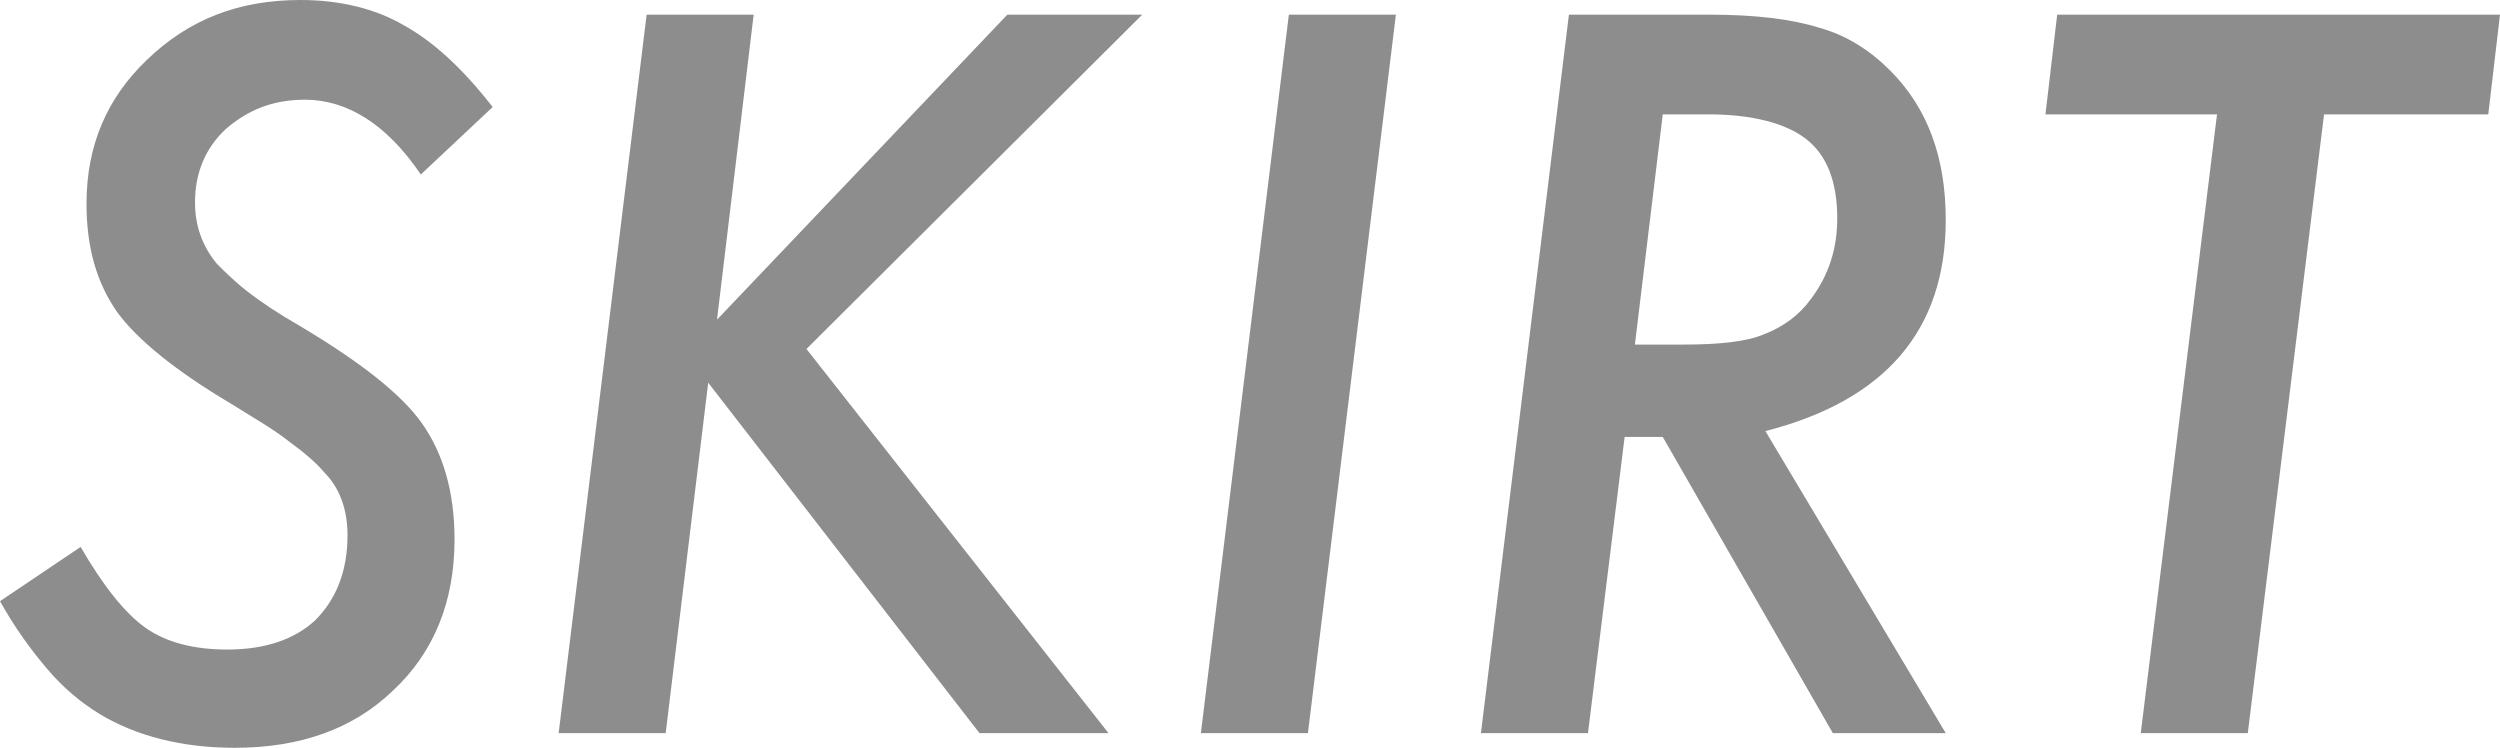
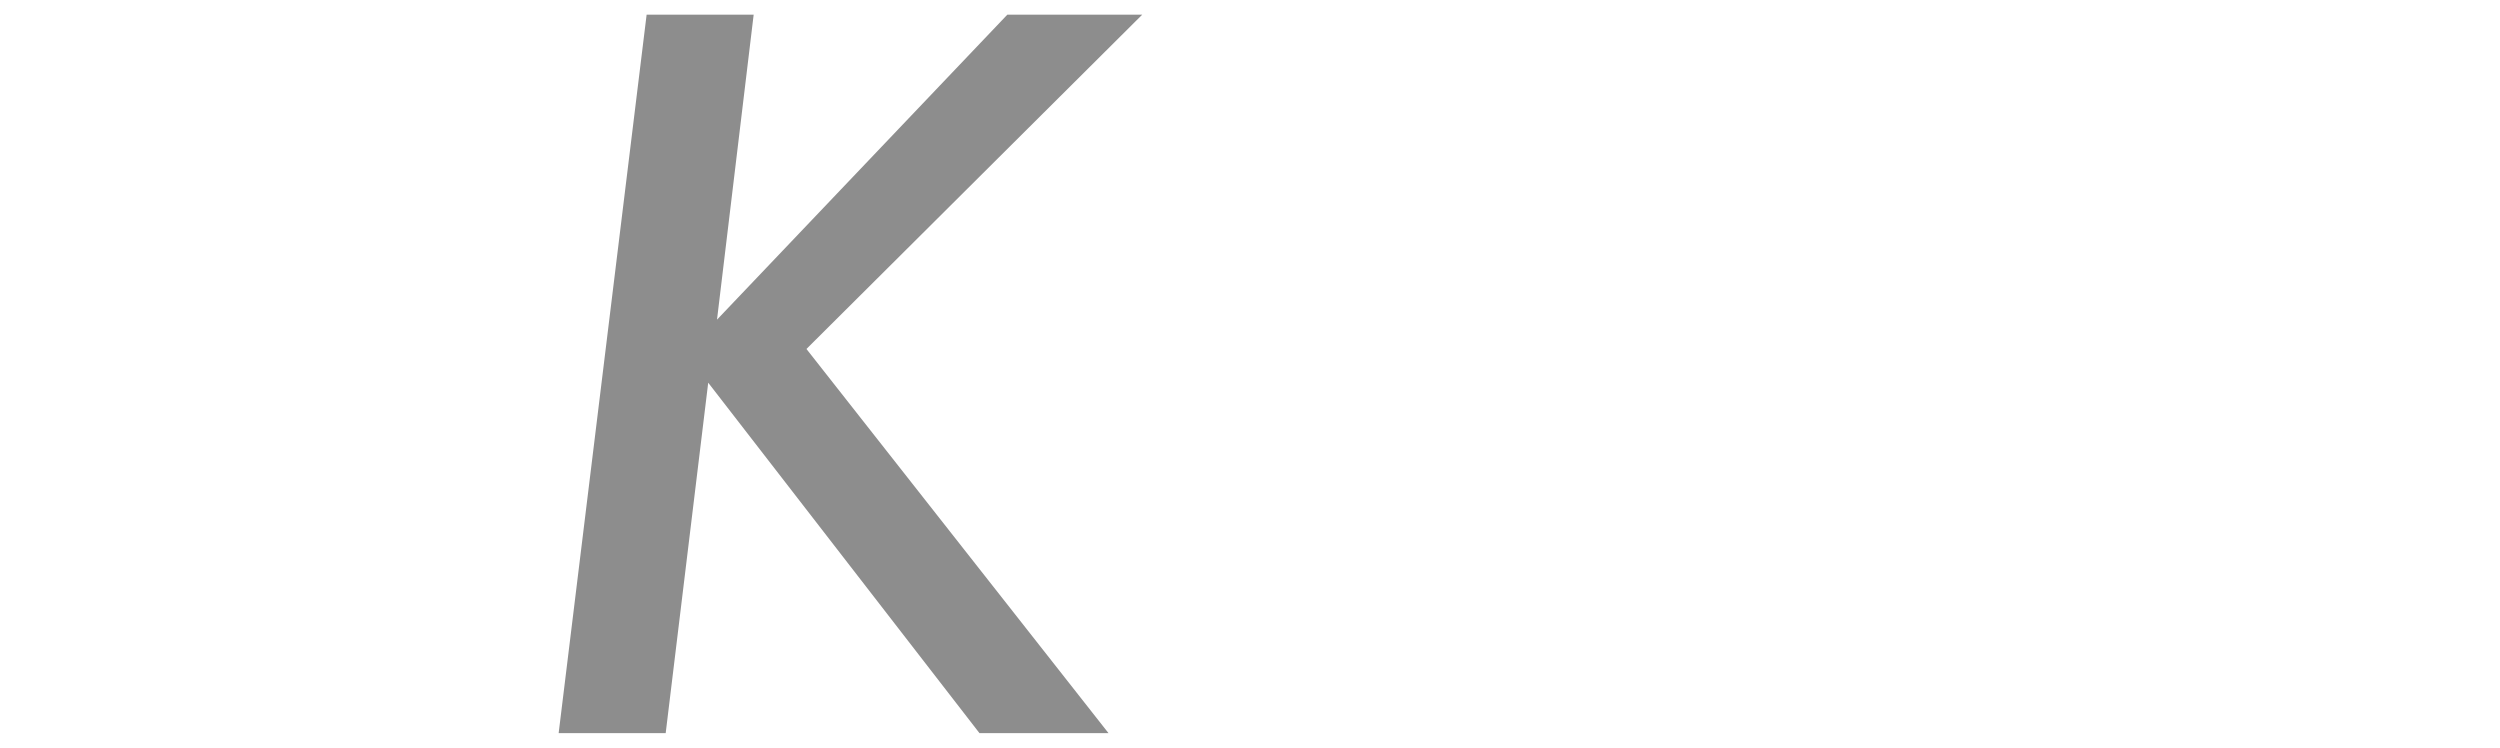
<svg xmlns="http://www.w3.org/2000/svg" version="1.1" id="b" x="0px" y="0px" viewBox="0 0 170.5 51" style="enable-background:new 0 0 170.5 51;" xml:space="preserve">
  <style type="text/css">
	.st0{fill:#8D8D8D;}
</style>
  <g id="c">
    <g>
-       <path class="st0" d="M33.6,7.3l-4.9,4.6c-2.3-3.4-5-5.1-7.9-5.1c-2.2,0-3.9,0.7-5.4,2c-1.4,1.3-2.1,3-2.1,5c0,1.6,0.5,3,1.5,4.2    c0.5,0.5,1.2,1.2,2.1,1.9c0.9,0.7,2.1,1.5,3.5,2.3c4.2,2.5,7,4.7,8.4,6.7c1.4,2,2.2,4.6,2.2,7.9c0,4.2-1.4,7.7-4.2,10.3    C24.1,49.7,20.5,51,16,51c-3.6,0-6.7-0.8-9.2-2.3c-1.3-0.8-2.5-1.8-3.6-3.1C2.1,44.3,1,42.8,0,41l5.5-3.7c1.5,2.6,3,4.5,4.4,5.5    c1.4,1,3.3,1.5,5.6,1.5c2.6,0,4.6-0.7,6-2c1.4-1.4,2.2-3.3,2.2-5.8c0-1.7-0.5-3.2-1.6-4.3c-0.5-0.6-1.3-1.3-2.4-2.1    c-1-0.8-2.4-1.6-4-2.6c-3.7-2.2-6.3-4.3-7.7-6.2c-1.4-2-2.1-4.4-2.1-7.4c0-4,1.4-7.2,4.1-9.8C12.9,1.3,16.3,0,20.5,0    c2.7,0,5.1,0.6,7,1.7C29.5,2.8,31.5,4.6,33.6,7.3z" />
      <path class="st0" d="M51.4,1l-2.5,20.8L68.7,1h9.2L55,23.8L75.6,50h-8.8L48.3,26.1L45.4,50h-7.3l6-49C44.2,1,51.4,1,51.4,1z" />
-       <path class="st0" d="M95.2,1l-6,49h-7.3l6-49H95.2L95.2,1z" />
-       <path class="st0" d="M120.4,29.4L132.7,50H125l-11.6-20.2h-2.6L108.3,50H101l6-49h9.6c3.1,0,5.6,0.3,7.5,0.9    c1.8,0.5,3.4,1.5,4.8,2.9c2.6,2.6,3.8,6,3.8,10.2C132.7,22.5,128.6,27.3,120.4,29.4z M113.4,7.8l-1.9,15.7h3.3    c2.5,0,4.3-0.2,5.5-0.7c1.3-0.5,2.4-1.3,3.2-2.4c1.2-1.6,1.8-3.4,1.8-5.5c0-2.5-0.7-4.3-2.1-5.4c-1.4-1.1-3.7-1.7-6.7-1.7    L113.4,7.8L113.4,7.8z" />
-       <path class="st0" d="M158.5,7.8L153.3,50H146l5.2-42.2h-11.7l0.8-6.8h30.2l-0.8,6.8C169.7,7.8,158.5,7.8,158.5,7.8z" />
    </g>
  </g>
</svg>